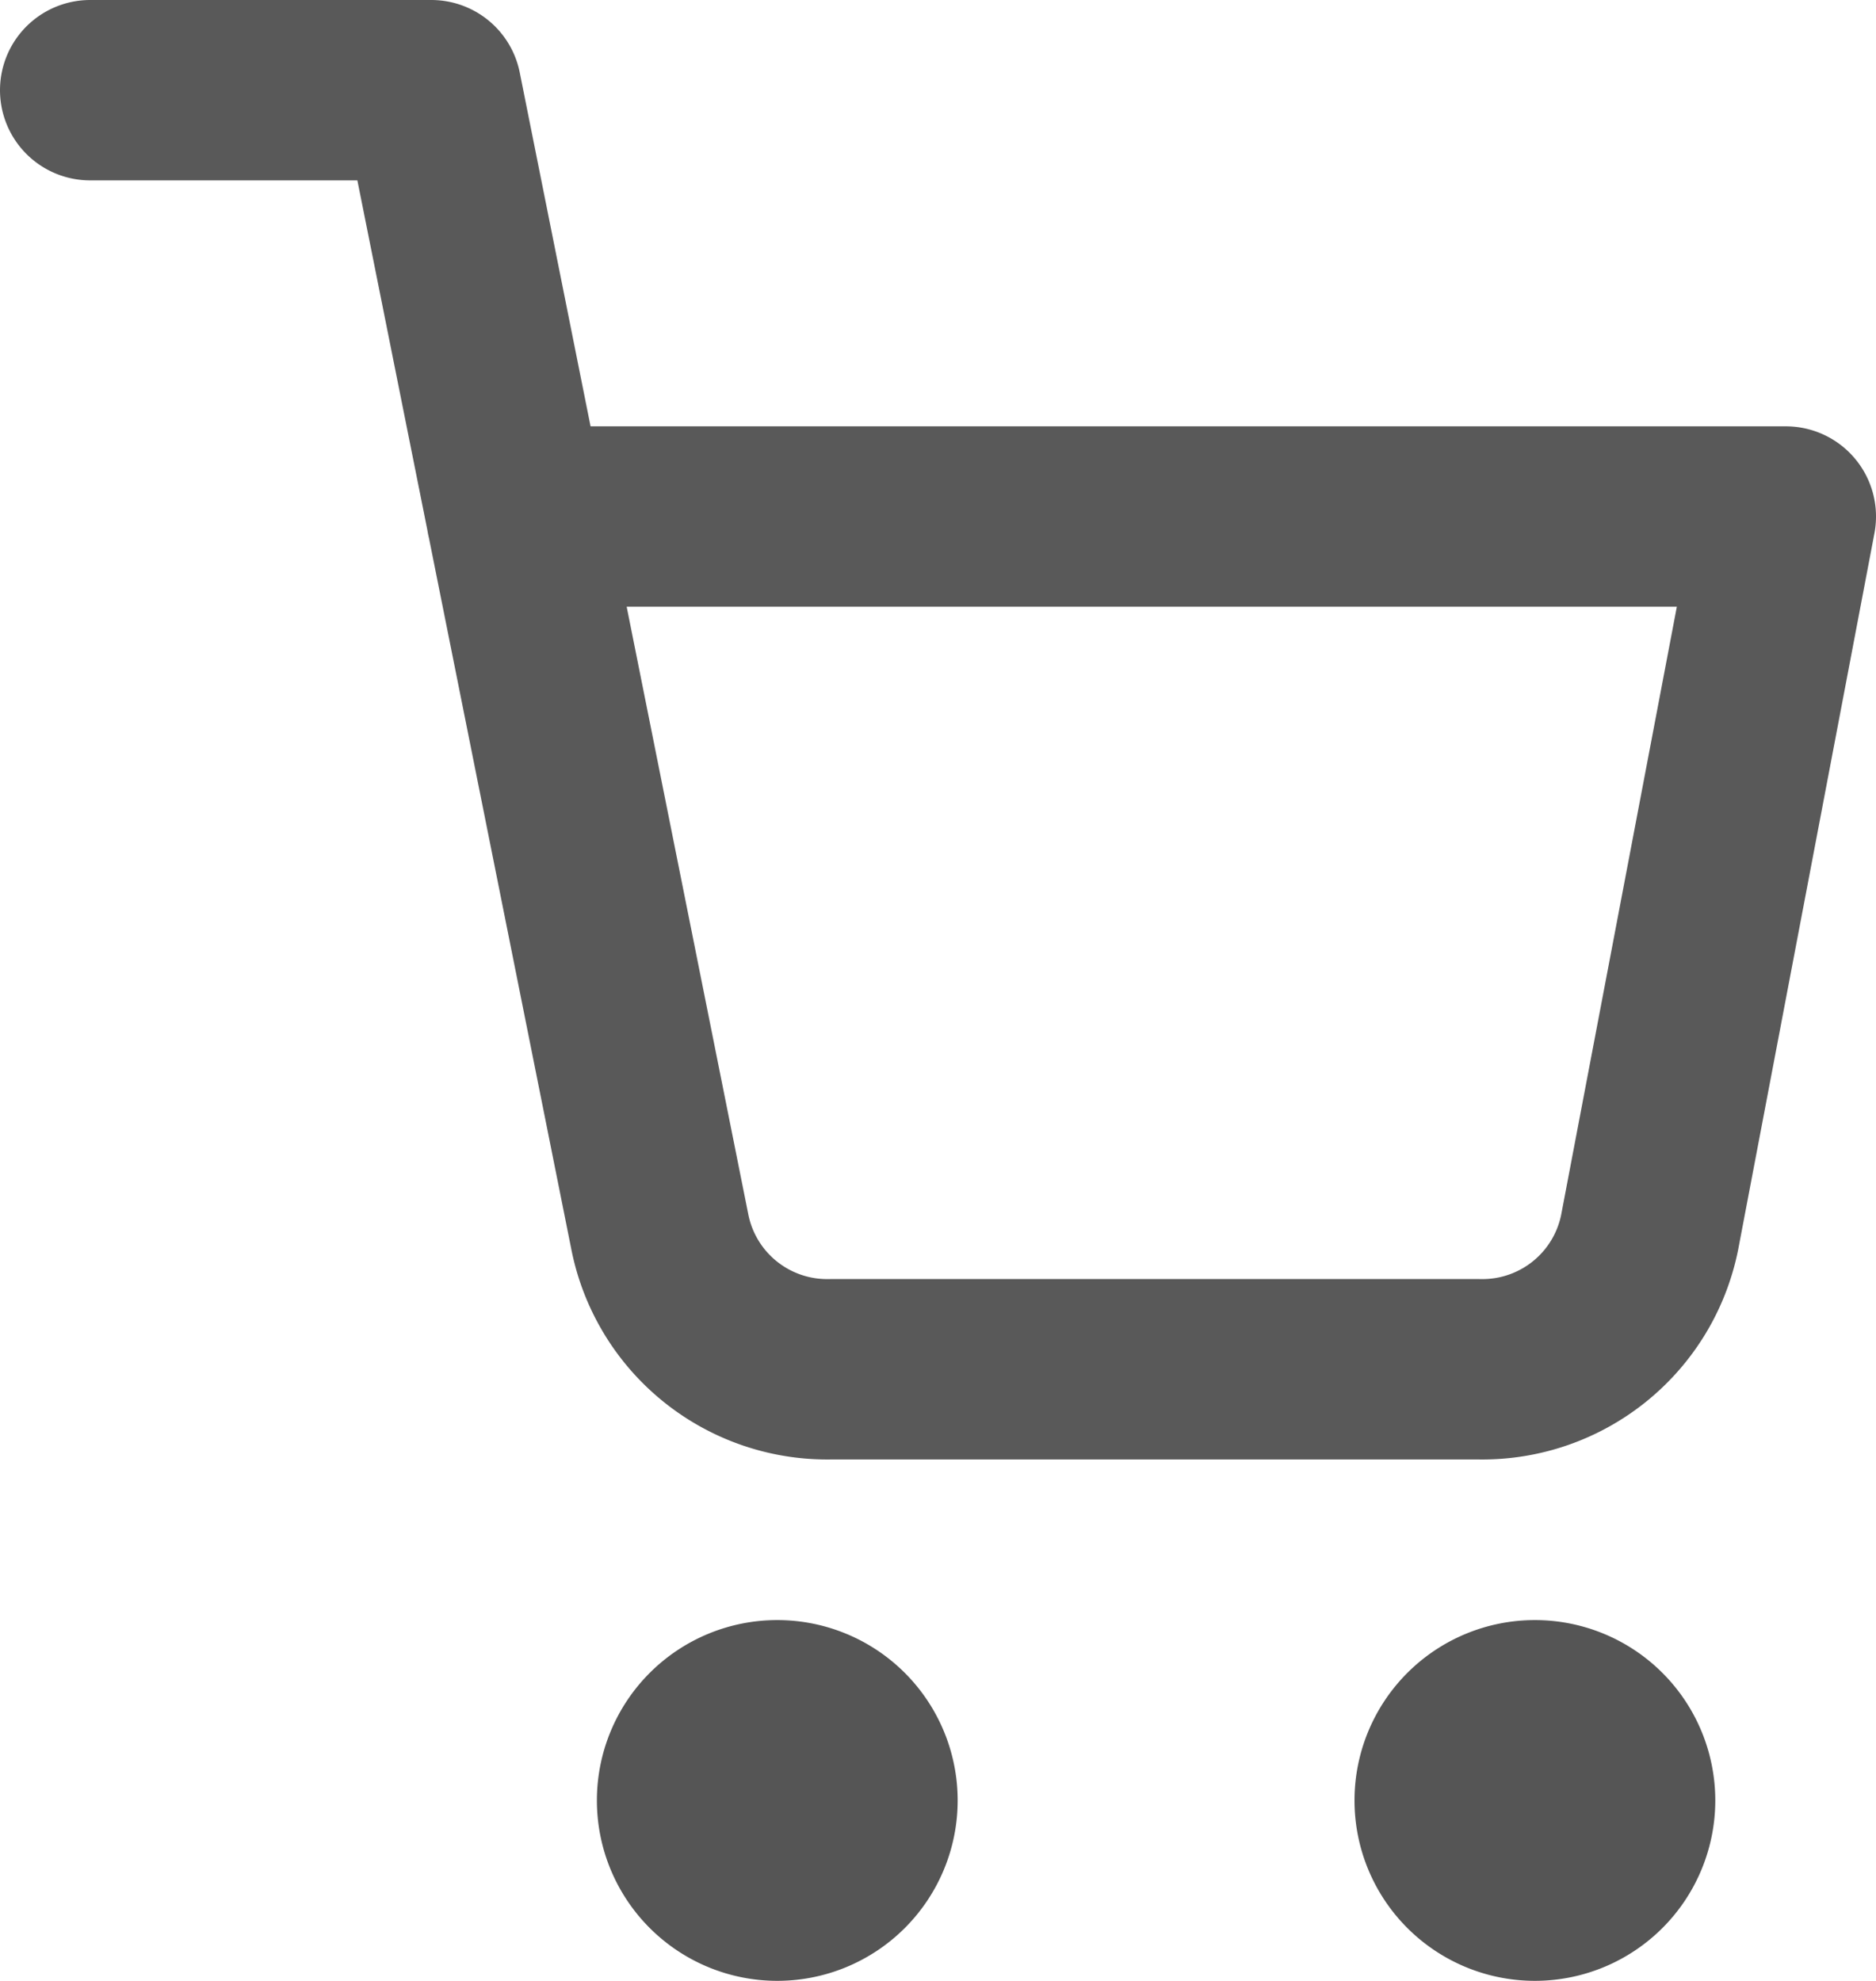
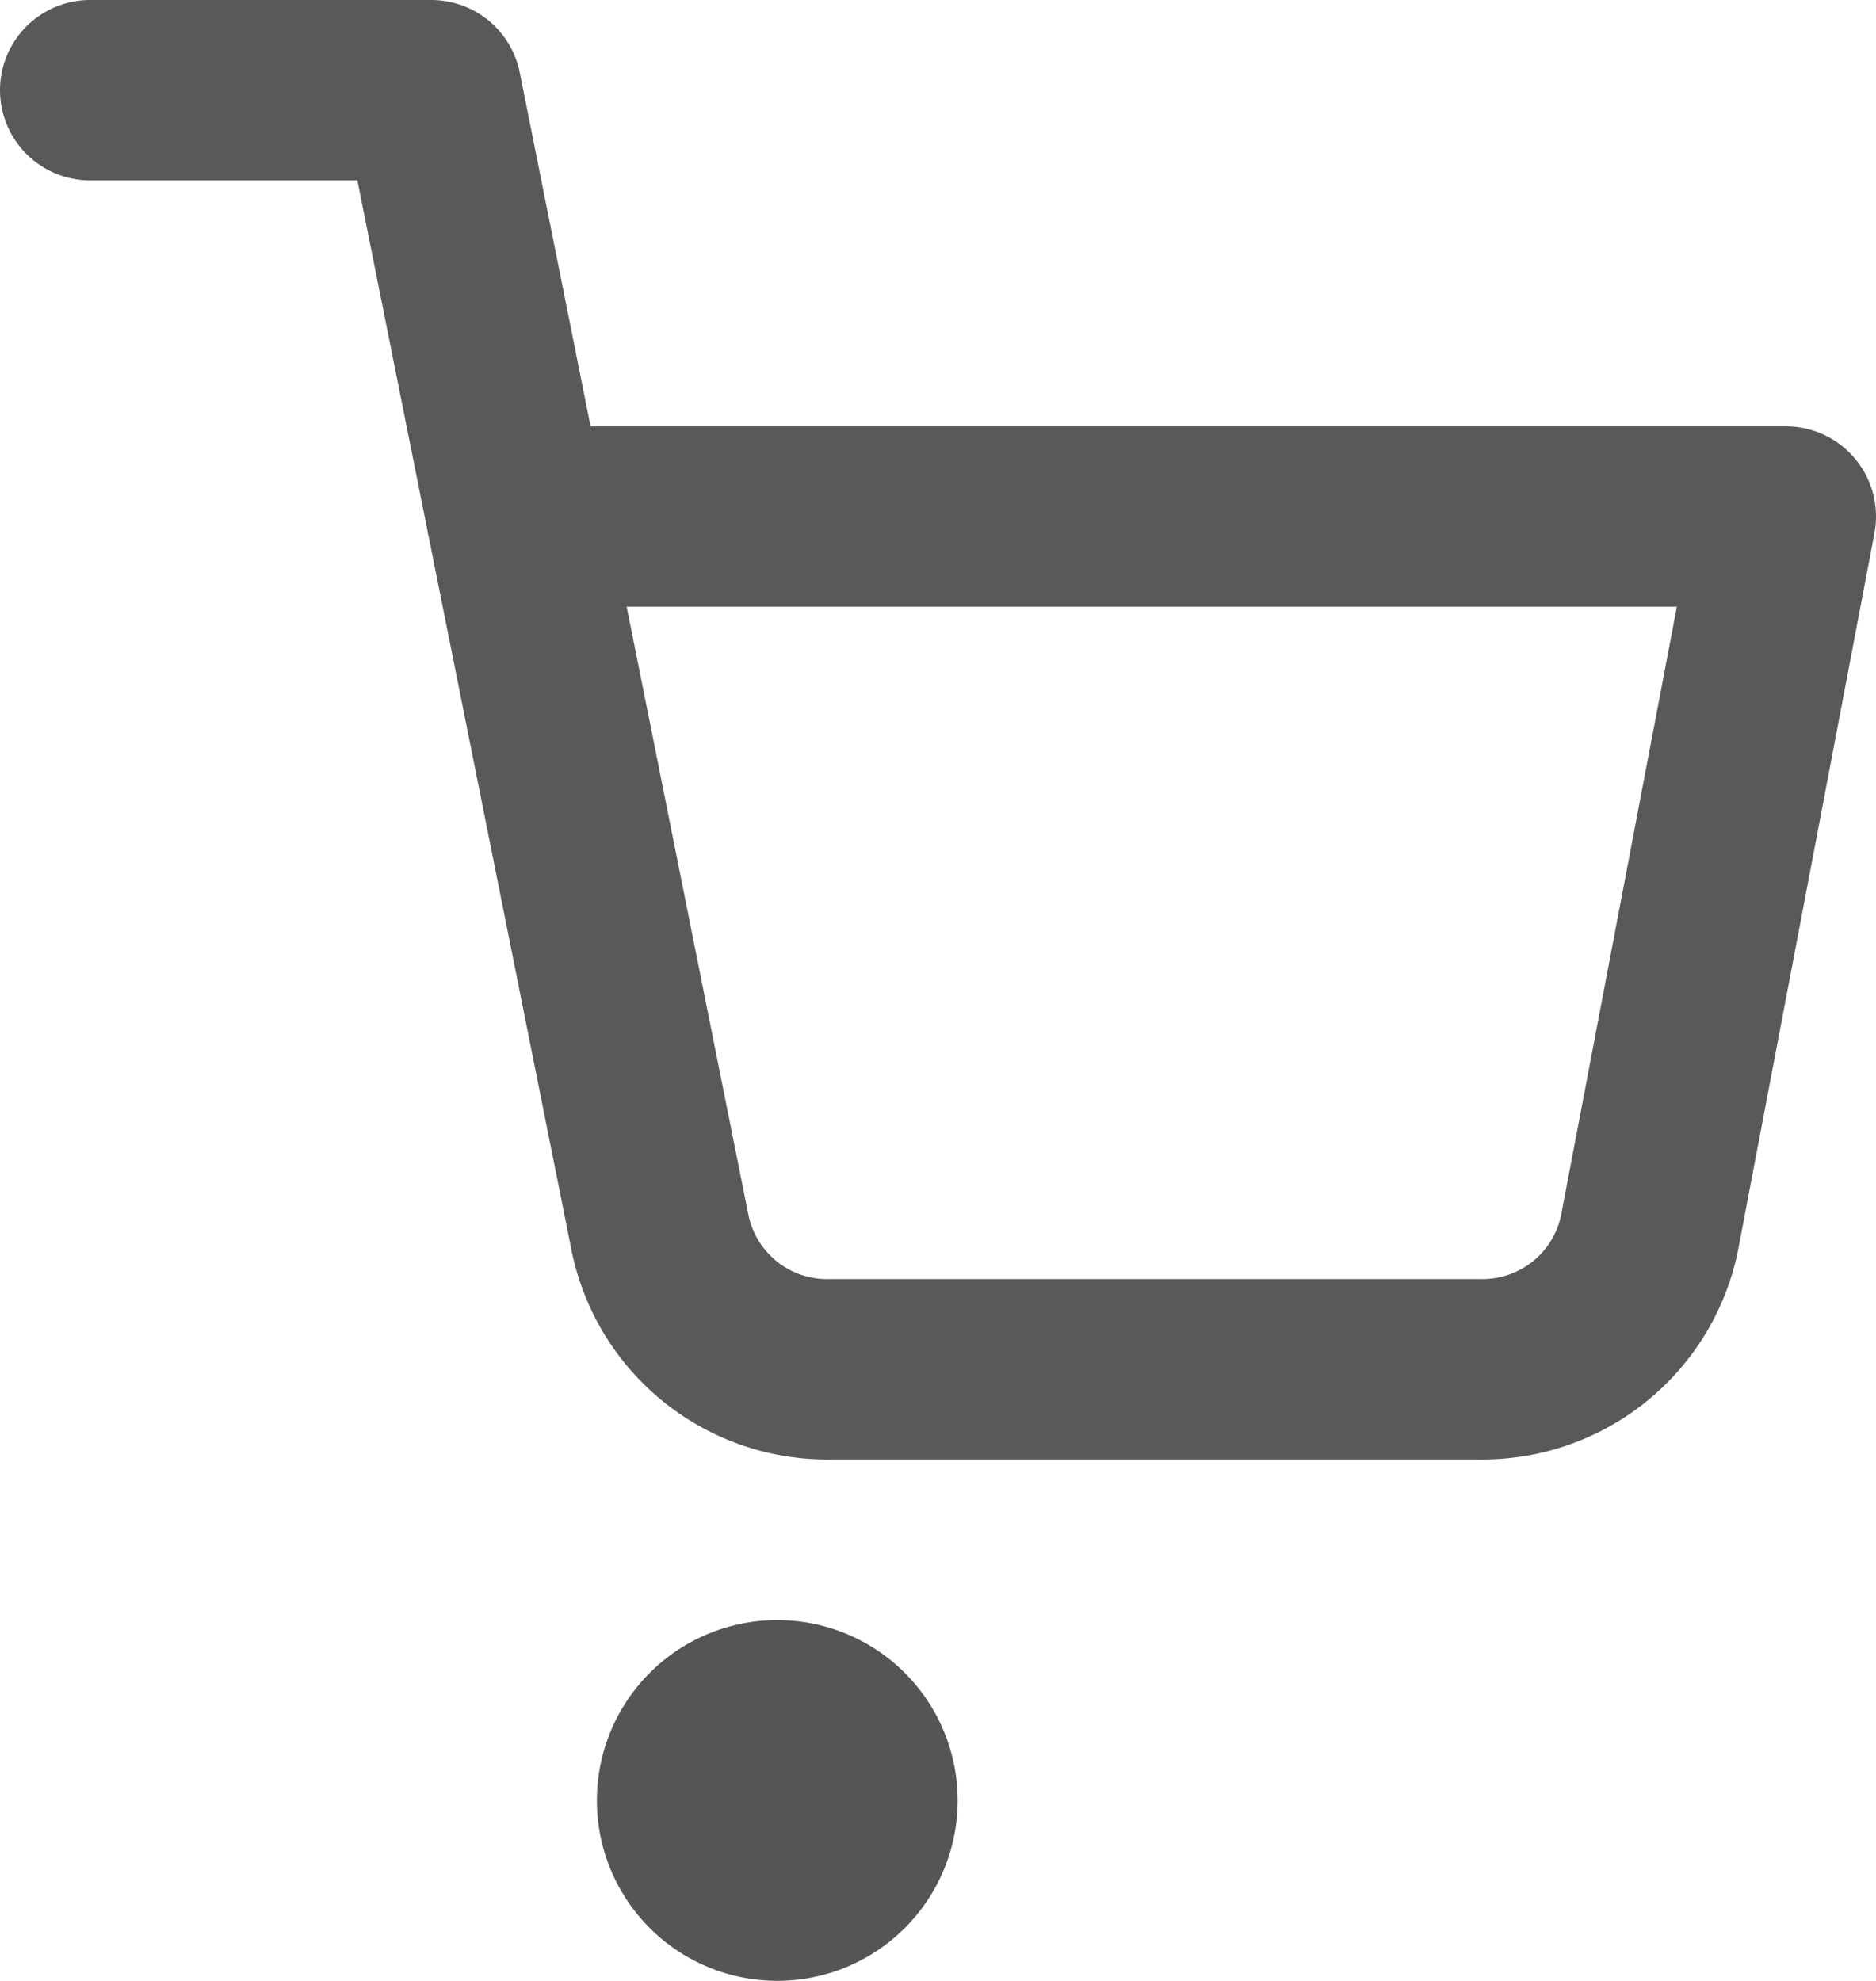
<svg xmlns="http://www.w3.org/2000/svg" width="20.8" height="21.963" viewBox="0 0 20.8 21.963">
  <g id="Icon_feather-shopping-cart" data-name="Icon feather-shopping-cart" transform="translate(-0.5 -0.5)">
-     <path id="Tracé_11178" data-name="Tracé 11178" d="M16,32a2,2,0,1,1-2-2A2,2,0,0,1,16,32Z" transform="translate(-4.882 -11.537)" fill="#555" />
-     <path id="Tracé_11179" data-name="Tracé 11179" d="M32.5,32a2,2,0,1,1-2-2A2,2,0,0,1,32.5,32Z" transform="translate(-12.982 -11.537)" fill="#555" />
+     <path id="Tracé_11178" data-name="Tracé 11178" d="M16,32a2,2,0,1,1-2-2A2,2,0,0,1,16,32" transform="translate(-4.882 -11.537)" fill="#555" />
    <path id="Tracé_11180" data-name="Tracé 11180" d="M1.5,1.5H5.282L7.816,14.16a1.891,1.891,0,0,0,1.891,1.522H16.9a1.891,1.891,0,0,0,1.891-1.522L20.3,6.227H6.227" fill="none" stroke="#595959" stroke-linecap="round" stroke-linejoin="round" stroke-width="2" />
  </g>
</svg>